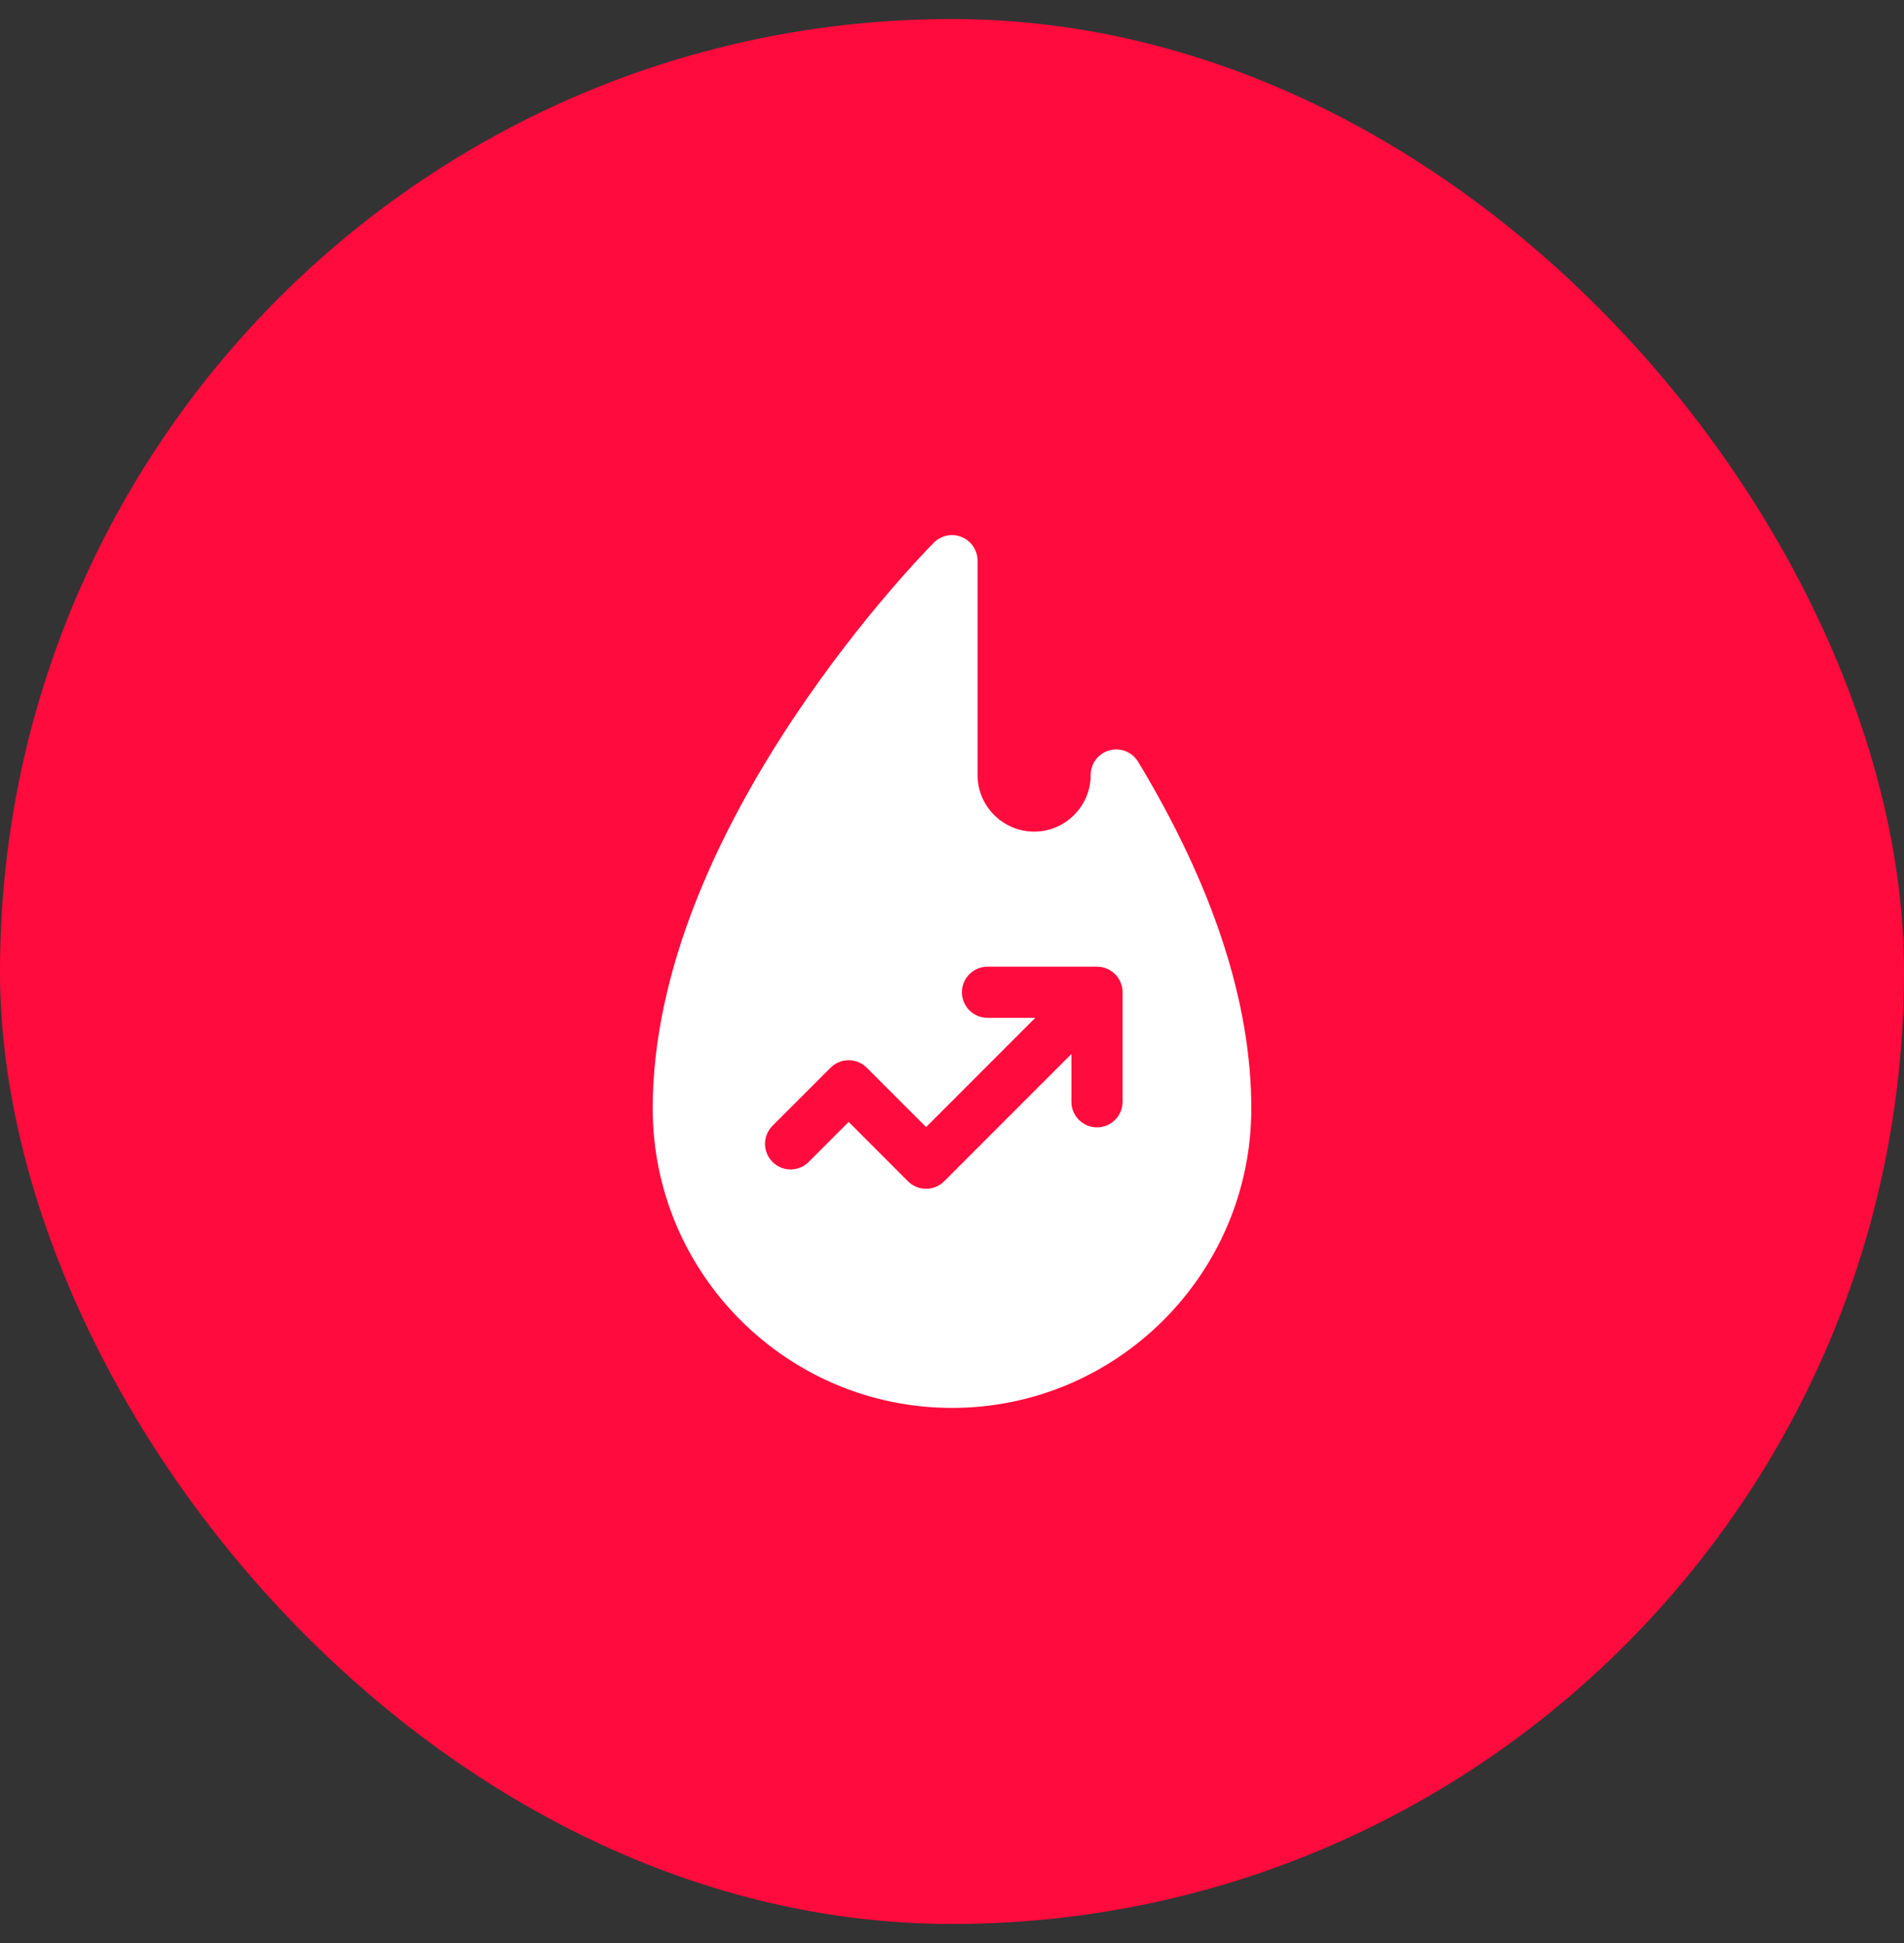
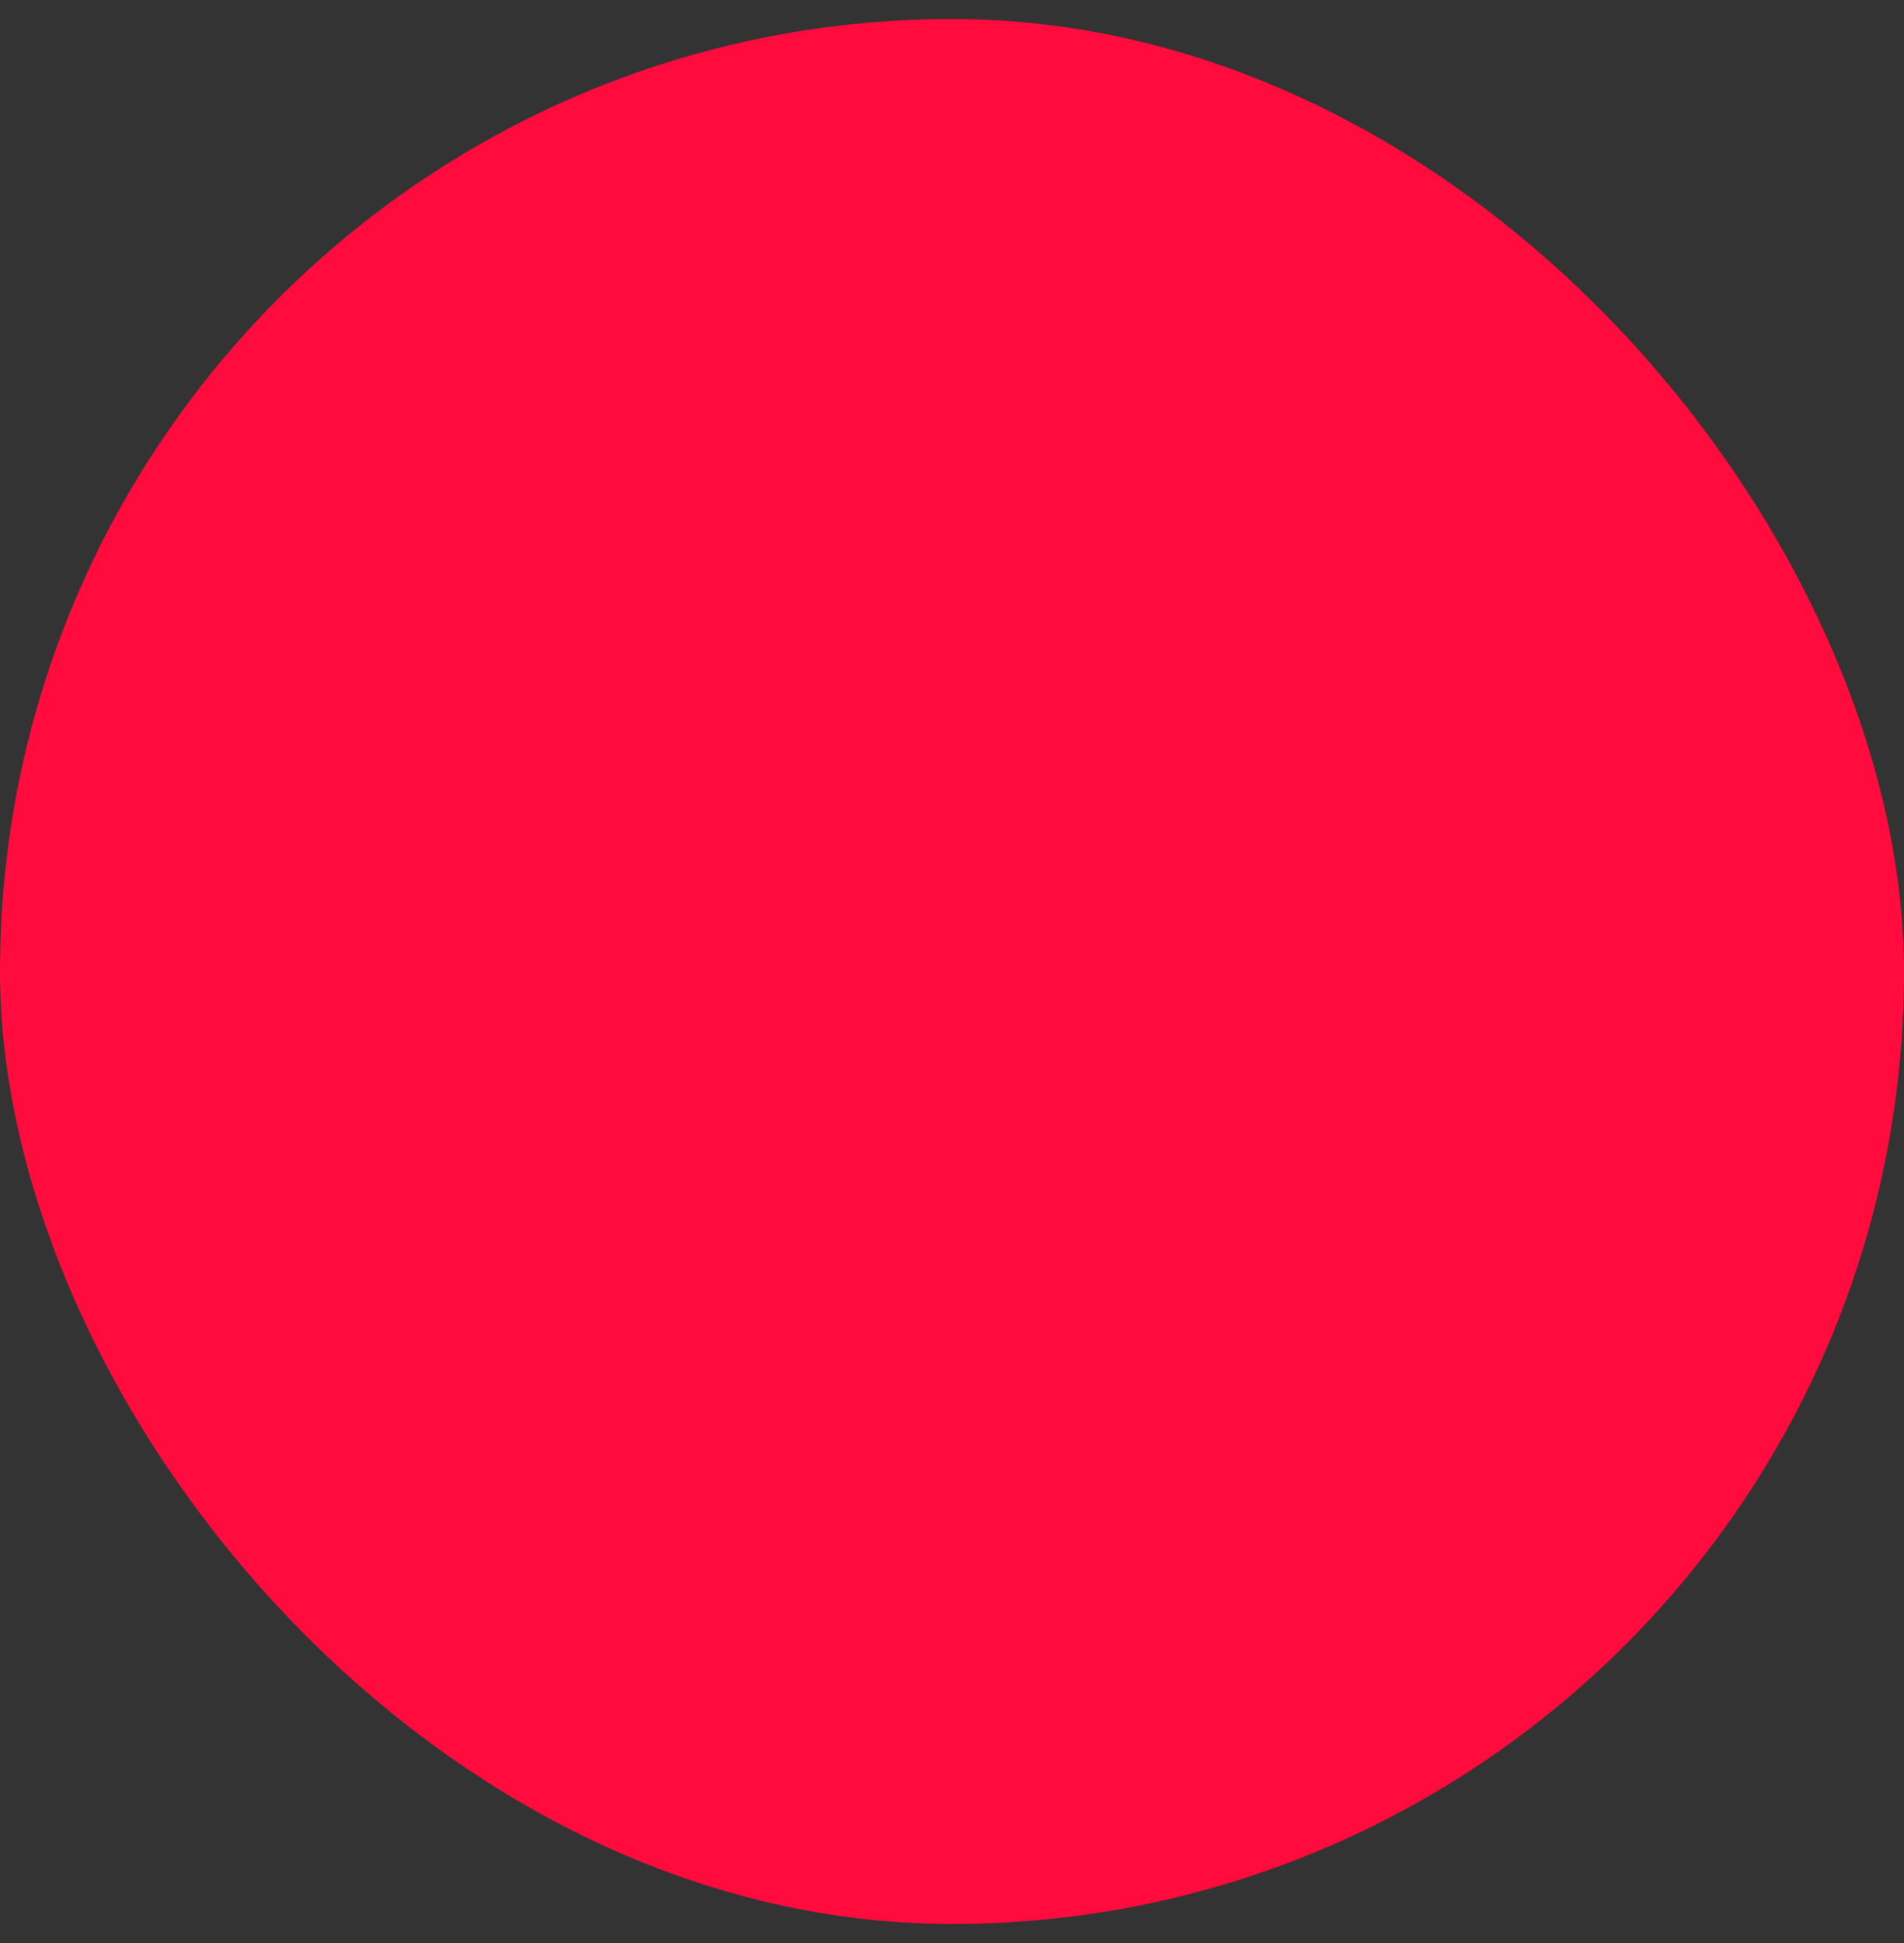
<svg xmlns="http://www.w3.org/2000/svg" width="50" height="51" viewBox="0 0 50 51" fill="none">
  <rect x="0" y="0" width="50" height="51" fill="#333333" stroke="none" />
  <rect y="0.5" width="50" height="50" rx="25" fill="#FF0B3D" />
-   <path d="M29.888 19.995C29.732 19.737 29.424 19.615 29.133 19.695C28.843 19.776 28.642 20.041 28.642 20.342C28.642 21.161 27.976 21.828 27.157 21.828C26.338 21.828 25.671 21.161 25.671 20.342V14.717C25.671 14.446 25.508 14.201 25.257 14.097C25.006 13.993 24.718 14.05 24.526 14.242C24.45 14.318 22.661 16.118 20.847 18.838C19.778 20.442 18.925 22.032 18.311 23.566C17.534 25.509 17.14 27.369 17.14 29.095C17.14 33.429 20.666 36.955 25 36.955C29.334 36.955 32.86 33.429 32.86 29.095C32.86 26.321 31.86 23.259 29.888 19.995ZM29.479 28.92C29.479 29.291 29.178 29.591 28.808 29.591C28.437 29.591 28.136 29.291 28.136 28.92V27.665L24.794 31.007C24.669 31.133 24.498 31.204 24.32 31.204C24.142 31.204 23.971 31.133 23.845 31.007L22.287 29.448L21.236 30.499C20.974 30.761 20.549 30.761 20.287 30.499C20.025 30.237 20.025 29.812 20.287 29.549L21.812 28.025C22.074 27.763 22.499 27.763 22.761 28.025L24.32 29.583L27.187 26.716H25.932C25.561 26.716 25.261 26.416 25.261 26.045C25.261 25.674 25.561 25.374 25.932 25.374H28.808C29.178 25.374 29.479 25.674 29.479 26.045V28.92H29.479Z" fill="white" />
</svg>